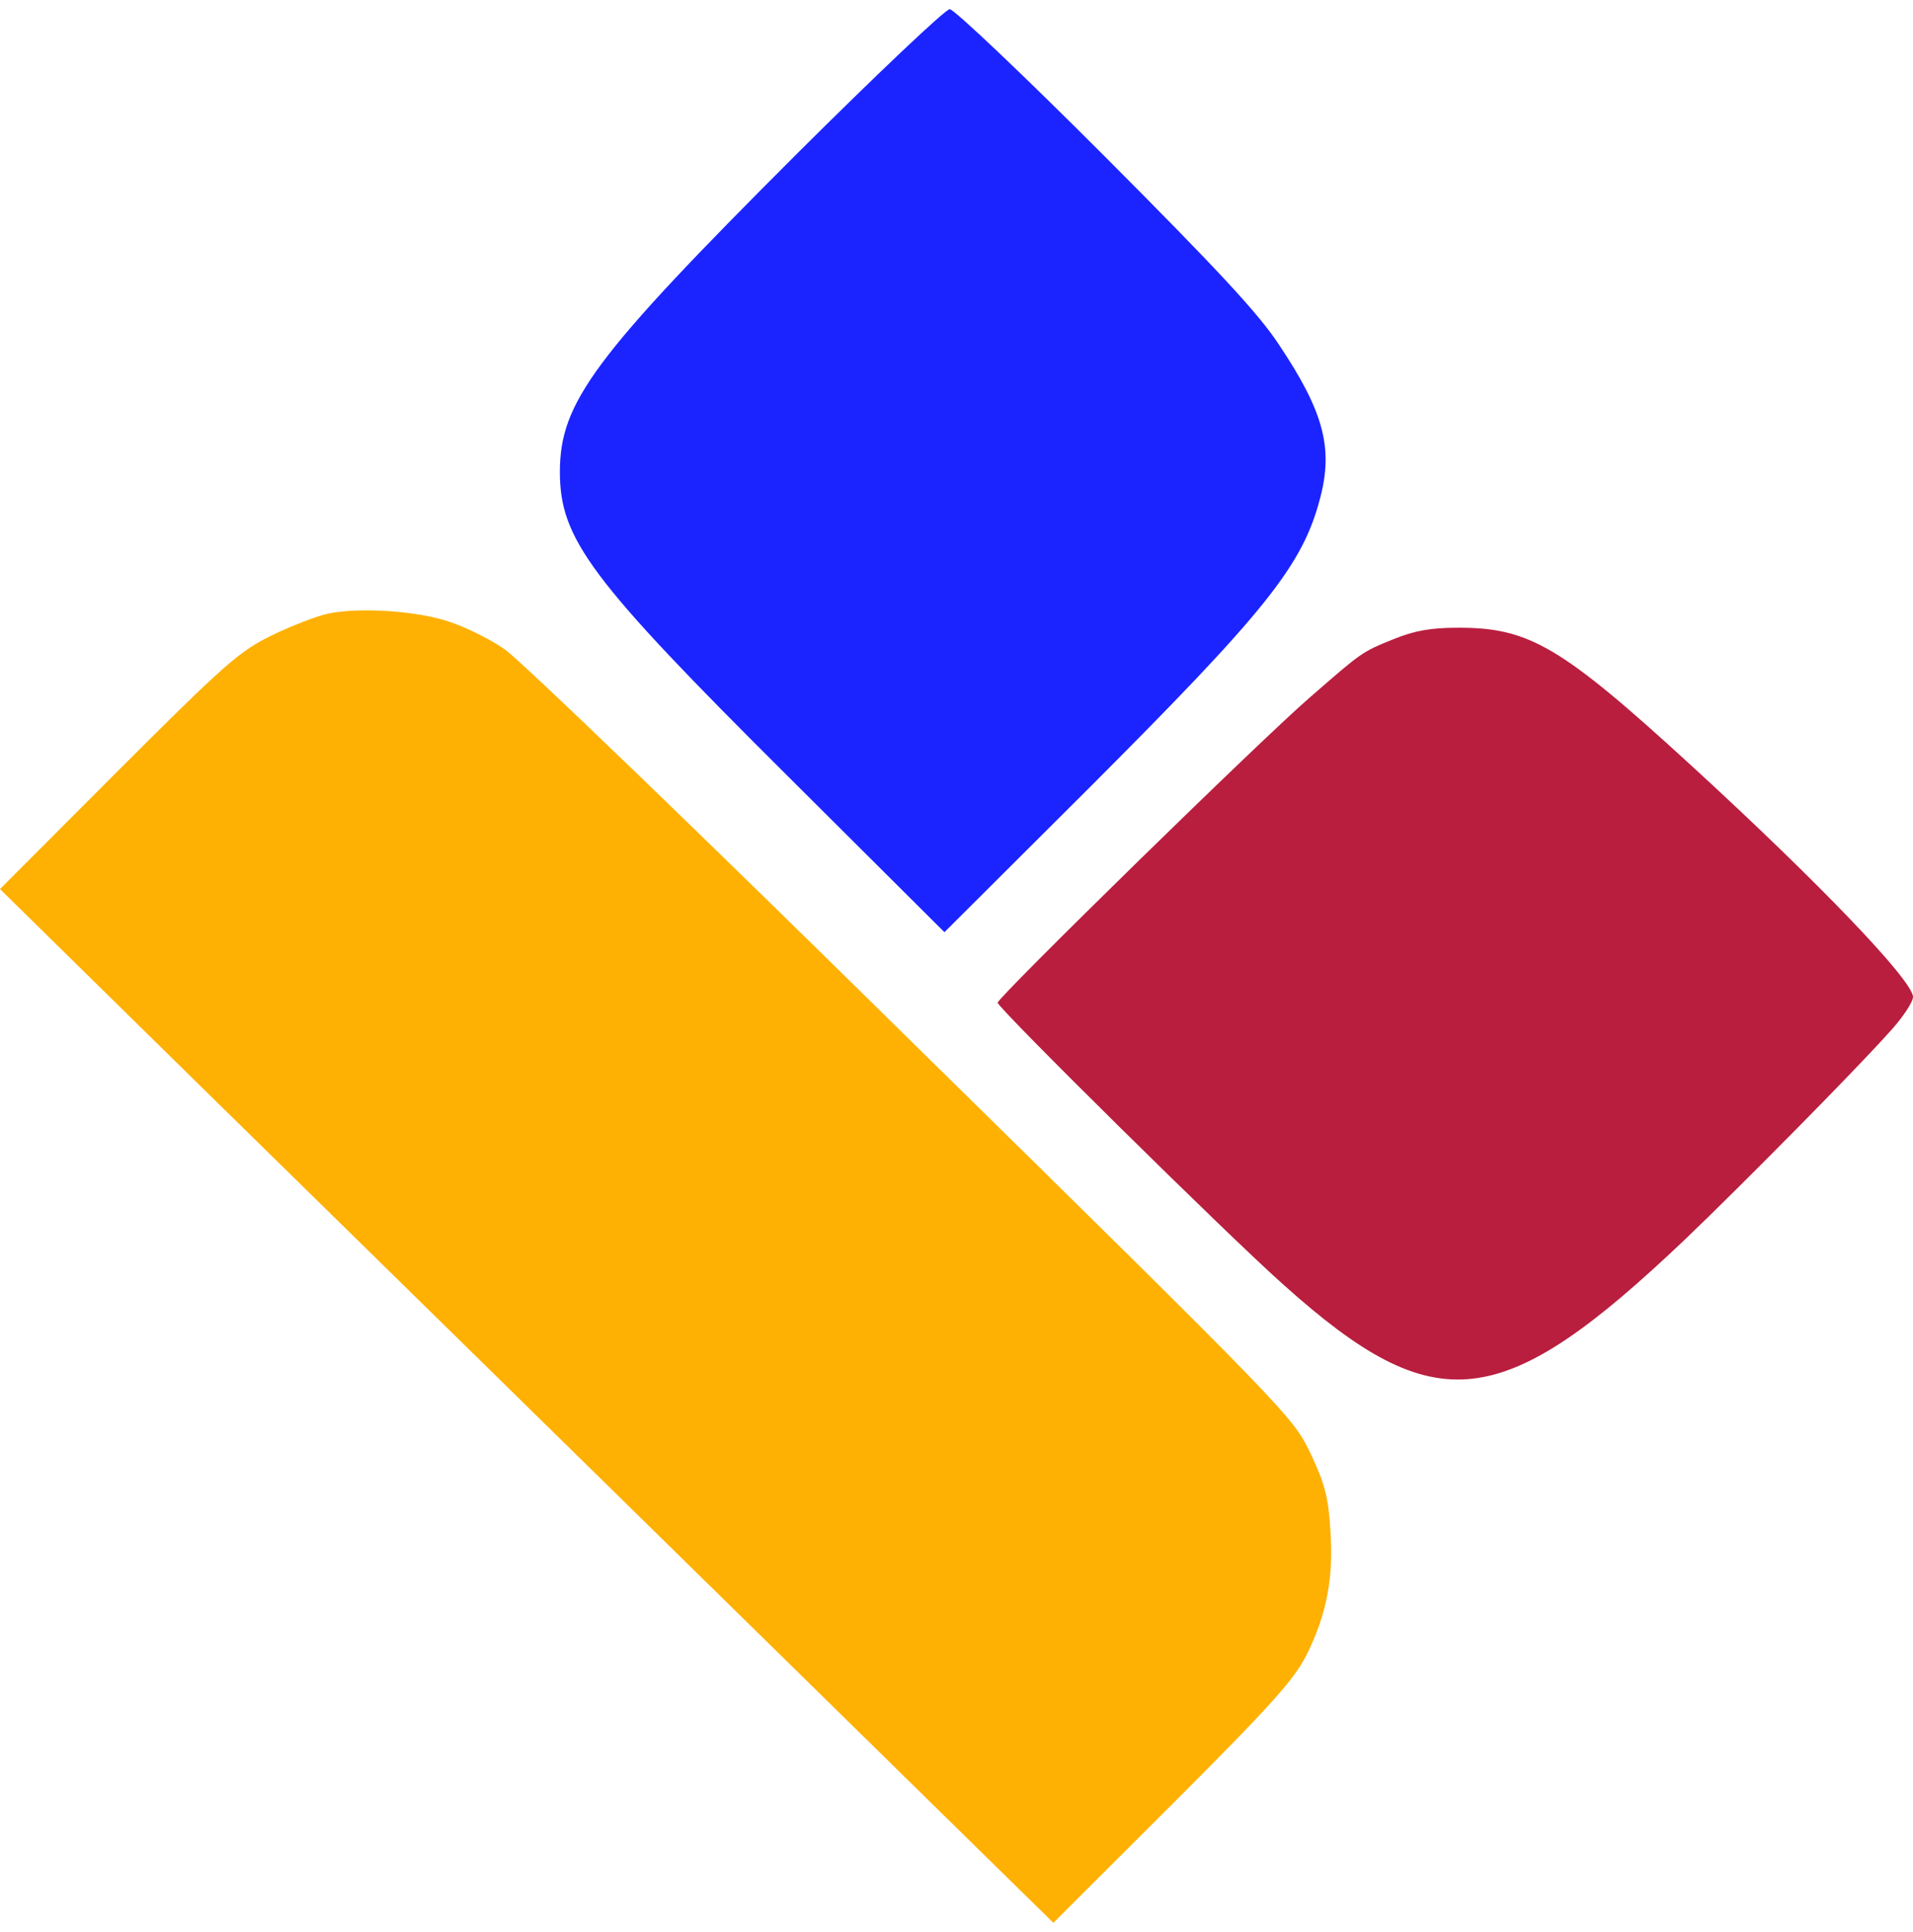
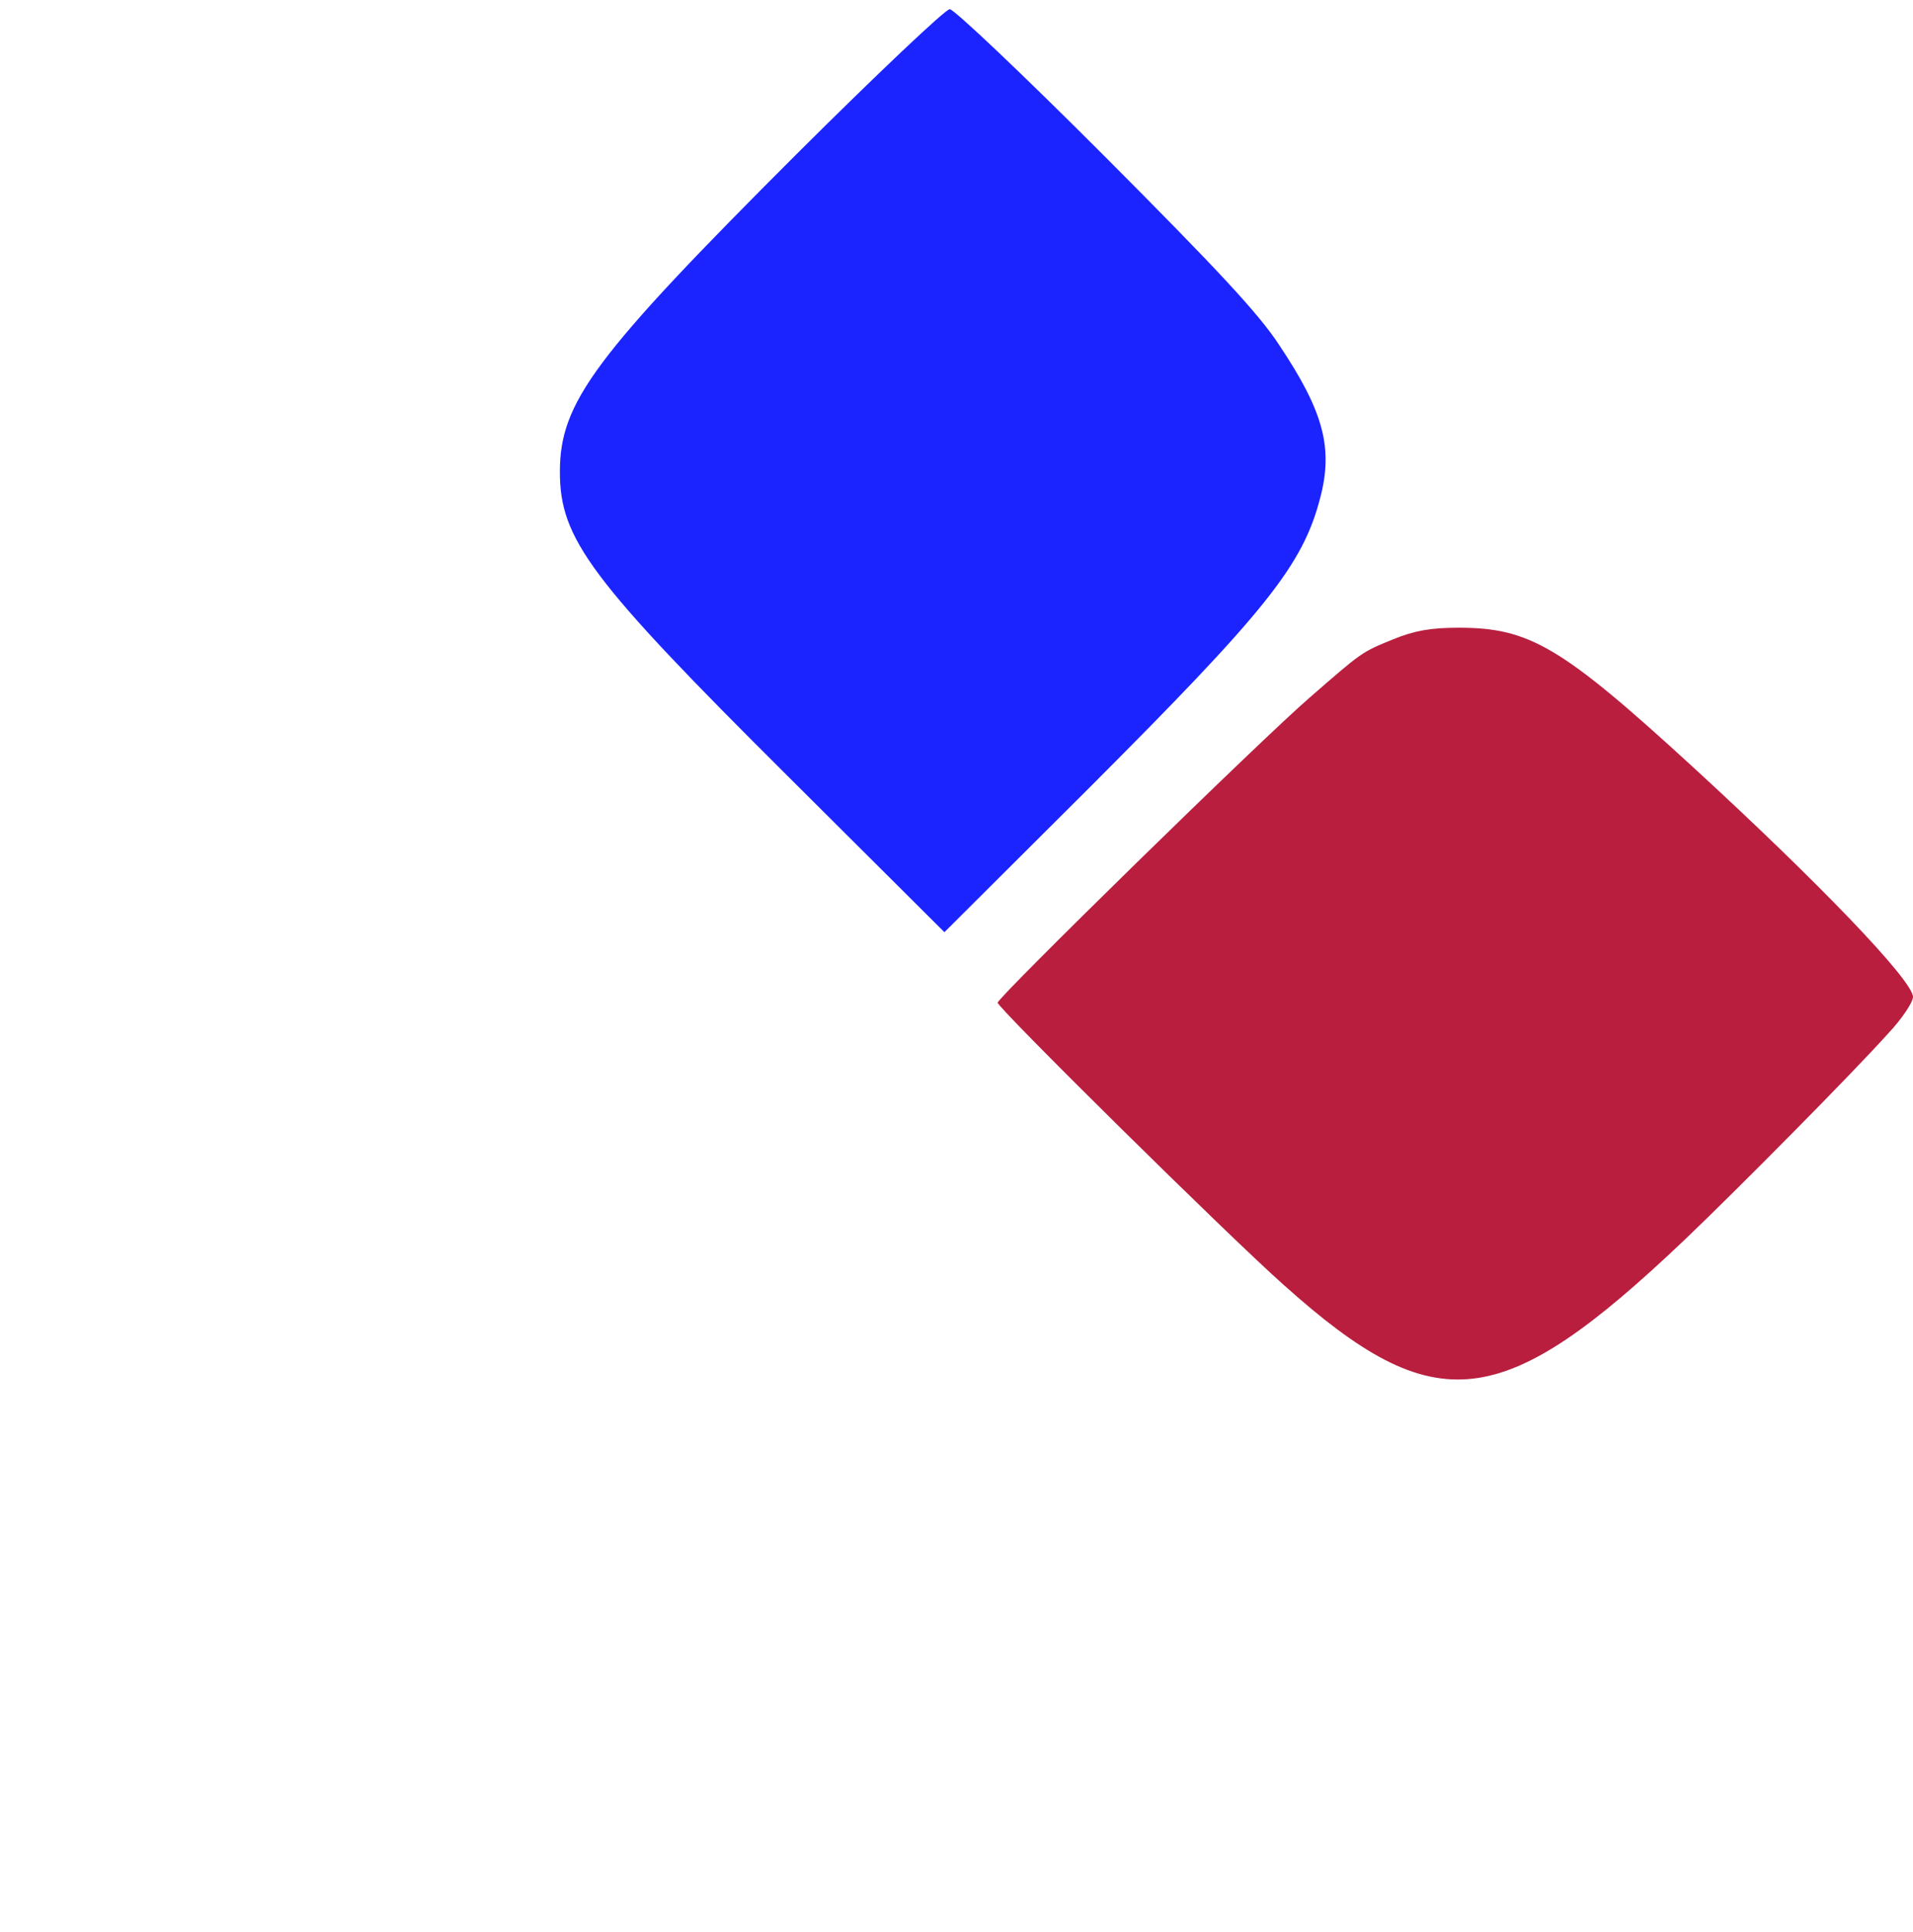
<svg xmlns="http://www.w3.org/2000/svg" width="104" height="105" viewBox="0 0 104 105" fill="none">
  <path d="M43.312 8.369C32.281 19.392 30.438 21.867 30.438 25.646C30.438 29.294 32.07 31.483 42.839 42.193L51.343 50.662L59.189 42.844C68.825 33.203 70.826 30.727 71.774 27.053C72.485 24.343 71.959 22.362 69.536 18.74C68.43 17.047 66.166 14.623 60.058 8.499C55.661 4.095 51.869 0.499 51.632 0.499C51.395 0.499 47.657 4.043 43.312 8.369Z" fill="#1B24FF" />
-   <path d="M17.904 33.334C17.246 33.464 15.85 34.011 14.771 34.533C13.007 35.392 12.217 36.096 6.398 41.907L0 48.318L10.848 58.976C16.824 64.839 29.726 77.477 39.494 87.067L57.266 104.5L63.743 98.037C69.088 92.695 70.351 91.288 71.036 89.933C72.115 87.744 72.51 85.79 72.326 83.158C72.221 81.412 72.037 80.656 71.247 78.989C70.299 77.008 70.088 76.774 49.551 56.604C38.151 45.373 28.198 35.783 27.435 35.288C26.698 34.767 25.381 34.116 24.539 33.829C22.801 33.204 19.642 32.995 17.904 33.334Z" fill="#FEB103" />
-   <path d="M75.749 34.74C74.011 35.444 74.038 35.444 71.221 37.894C68.614 40.135 54.238 54.206 54.238 54.493C54.238 54.779 66.824 67.209 69.799 69.841C78.066 77.242 81.647 76.825 91.599 67.366C94.575 64.525 100.735 58.297 102.631 56.187C103.395 55.379 104 54.467 104 54.18C104 53.294 98.84 47.926 92.021 41.672C84.885 35.131 83.148 34.115 79.304 34.115C77.776 34.115 76.908 34.271 75.749 34.74Z" fill="#B91E3E" />
+   <path d="M75.749 34.74C74.011 35.444 74.038 35.444 71.221 37.894C68.614 40.135 54.238 54.206 54.238 54.493C54.238 54.779 66.824 67.209 69.799 69.841C78.066 77.242 81.647 76.825 91.599 67.366C94.575 64.525 100.735 58.297 102.631 56.187C103.395 55.379 104 54.467 104 54.18C104 53.294 98.84 47.926 92.021 41.672C84.885 35.131 83.148 34.115 79.304 34.115C77.776 34.115 76.908 34.271 75.749 34.74" fill="#B91E3E" />
</svg>